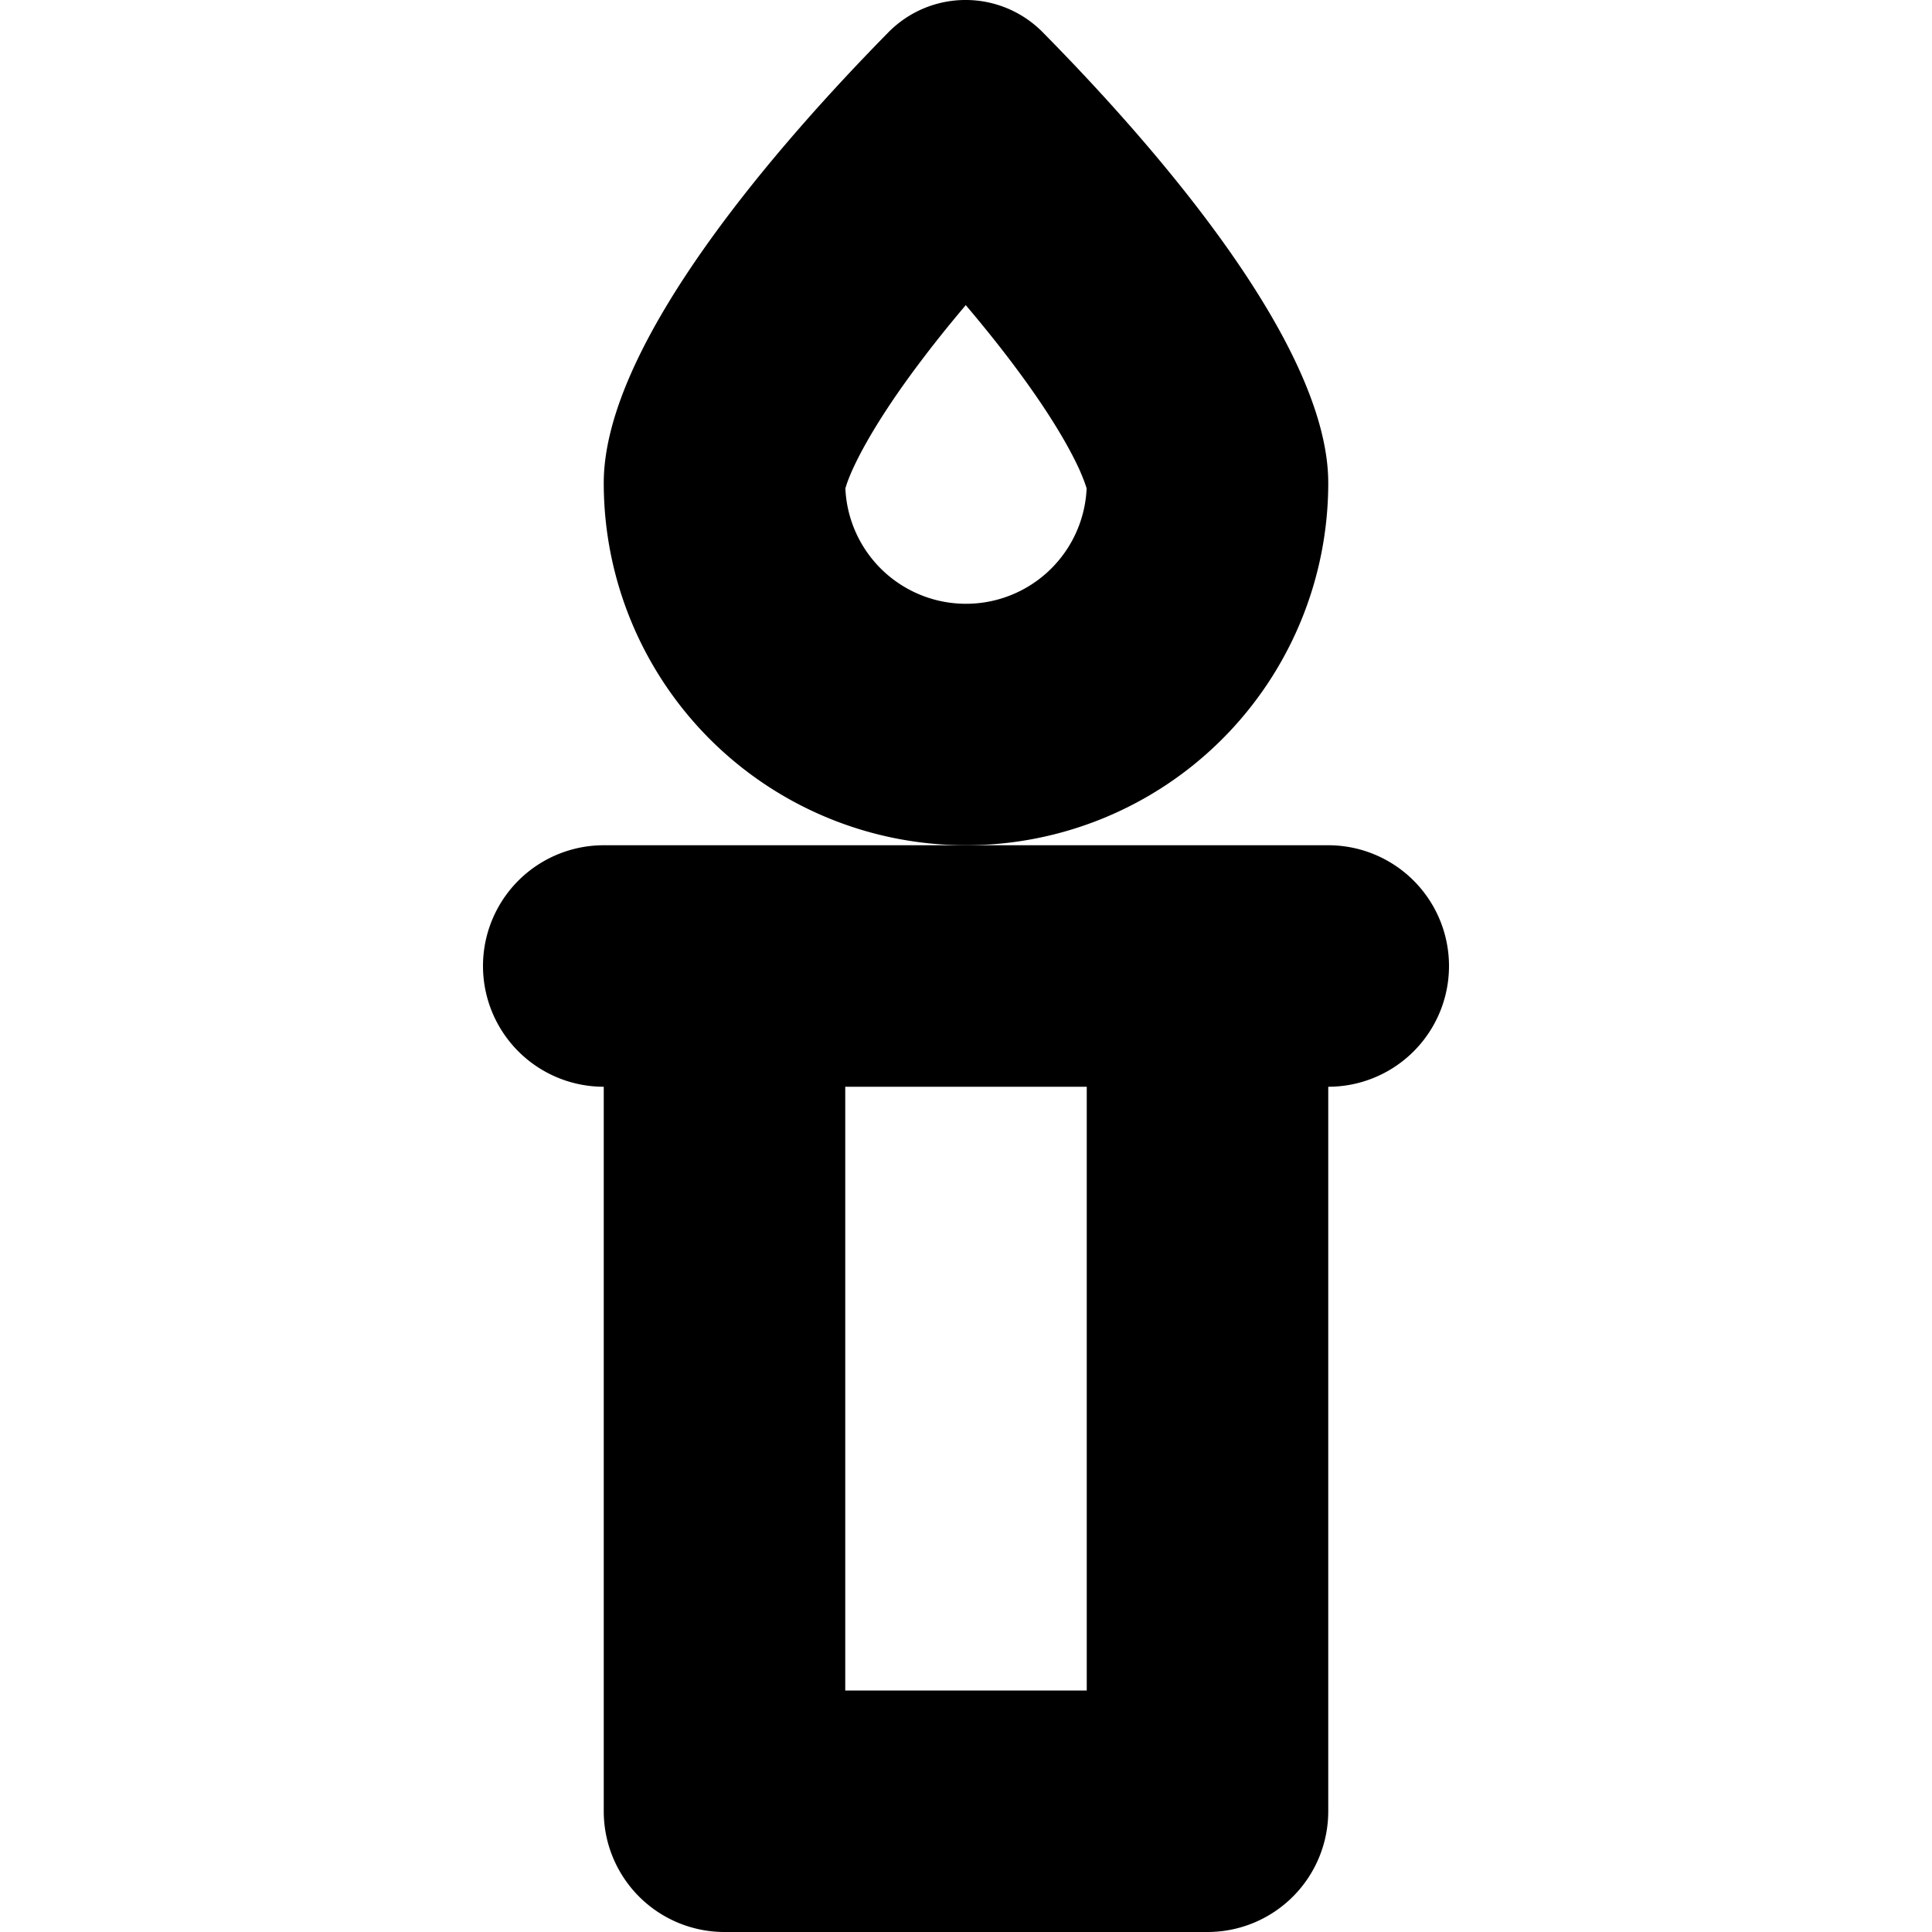
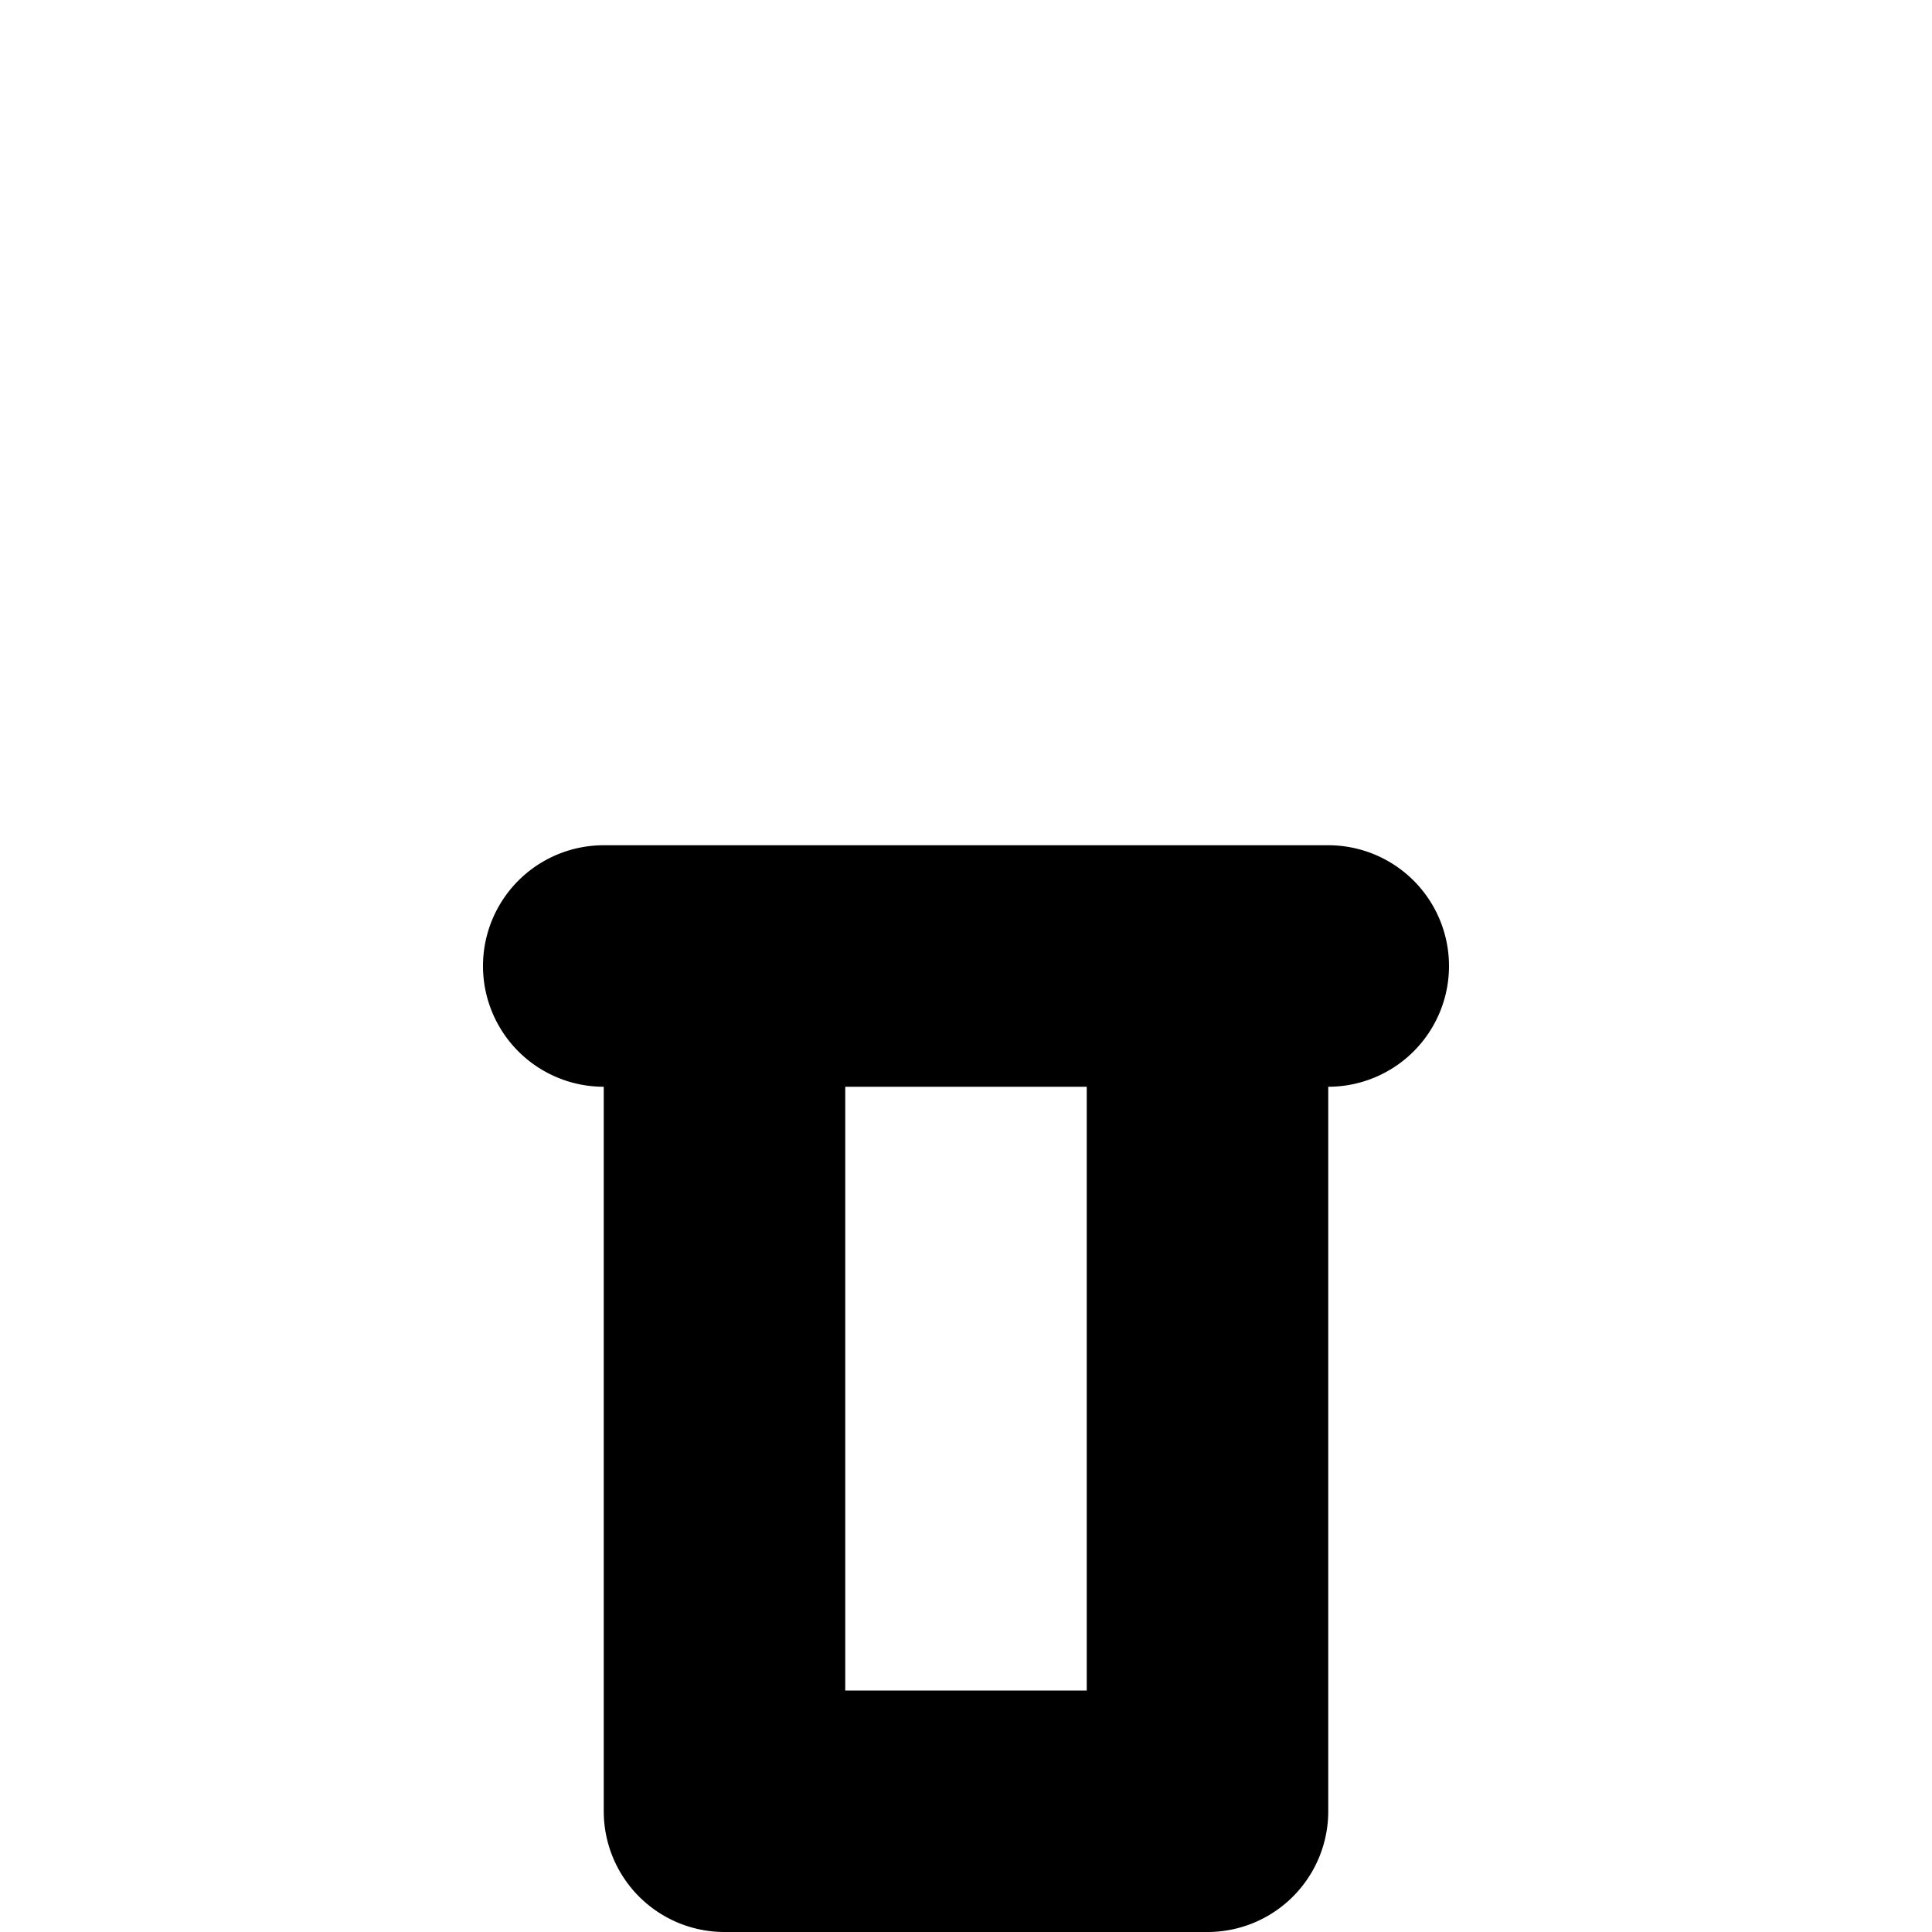
<svg xmlns="http://www.w3.org/2000/svg" width="16" height="16" viewBox="0 0 16 16">
-   <path fill-rule="evenodd" clip-rule="evenodd" d="M11 4a3 3 0 1 1-6 0C5 2.837 6.472 1.168 7.352.273A.897.897 0 0 1 8.641.273C9.523 1.167 11 2.838 11 3.999Zm-2.064-.118c.038.085.056.139.063.163a1 1 0 0 1-1.998 0c.007-.025.024-.079.063-.164.083-.181.22-.414.414-.688.159-.224.337-.45.52-.666.184.217.363.443.523.668.195.274.332.507.415.687Z" />
-   <path fill-rule="evenodd" clip-rule="evenodd" d="M5 7a1 1 0 1 0 0 2v6a1 1 0 0 0 1 1h4a1 1 0 0 0 1-1V9a1 1 0 1 0 0-2H5Zm2 7V9h2v5H7Z" />
+   <path fill-rule="evenodd" clip-rule="evenodd" d="M5 7a1 1 0 1 0 0 2v6a1 1 0 0 0 1 1h4a1 1 0 0 0 1-1V9a1 1 0 1 0 0-2H5m2 7V9h2v5H7Z" />
</svg>